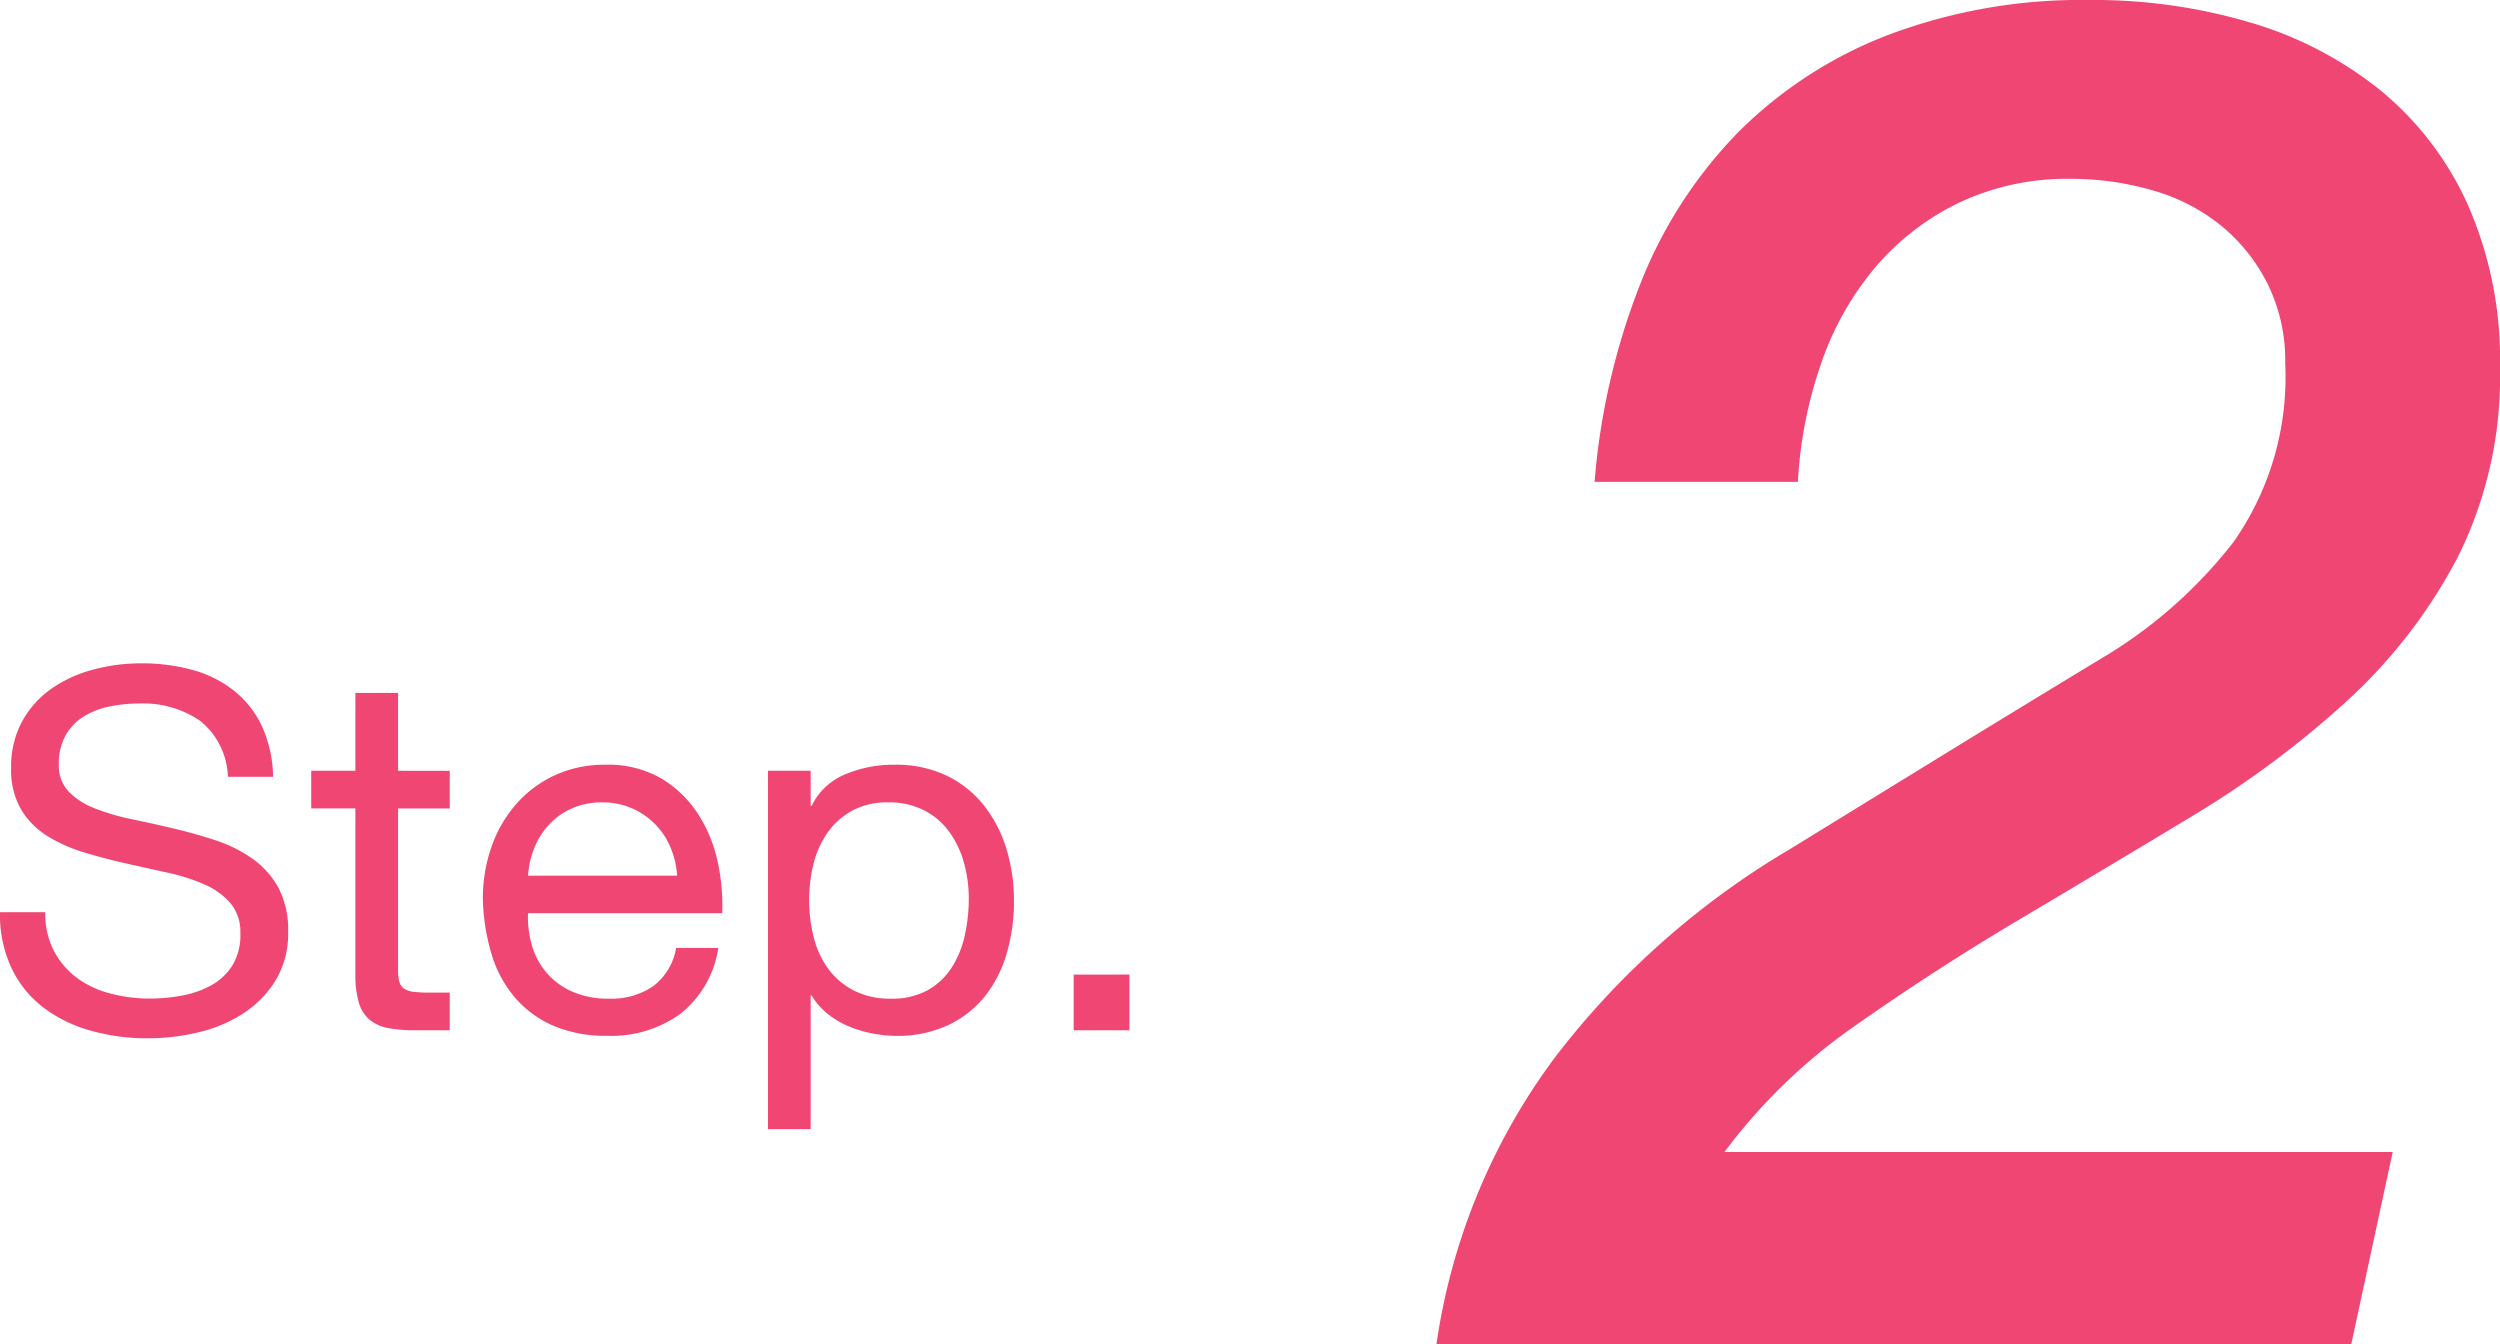
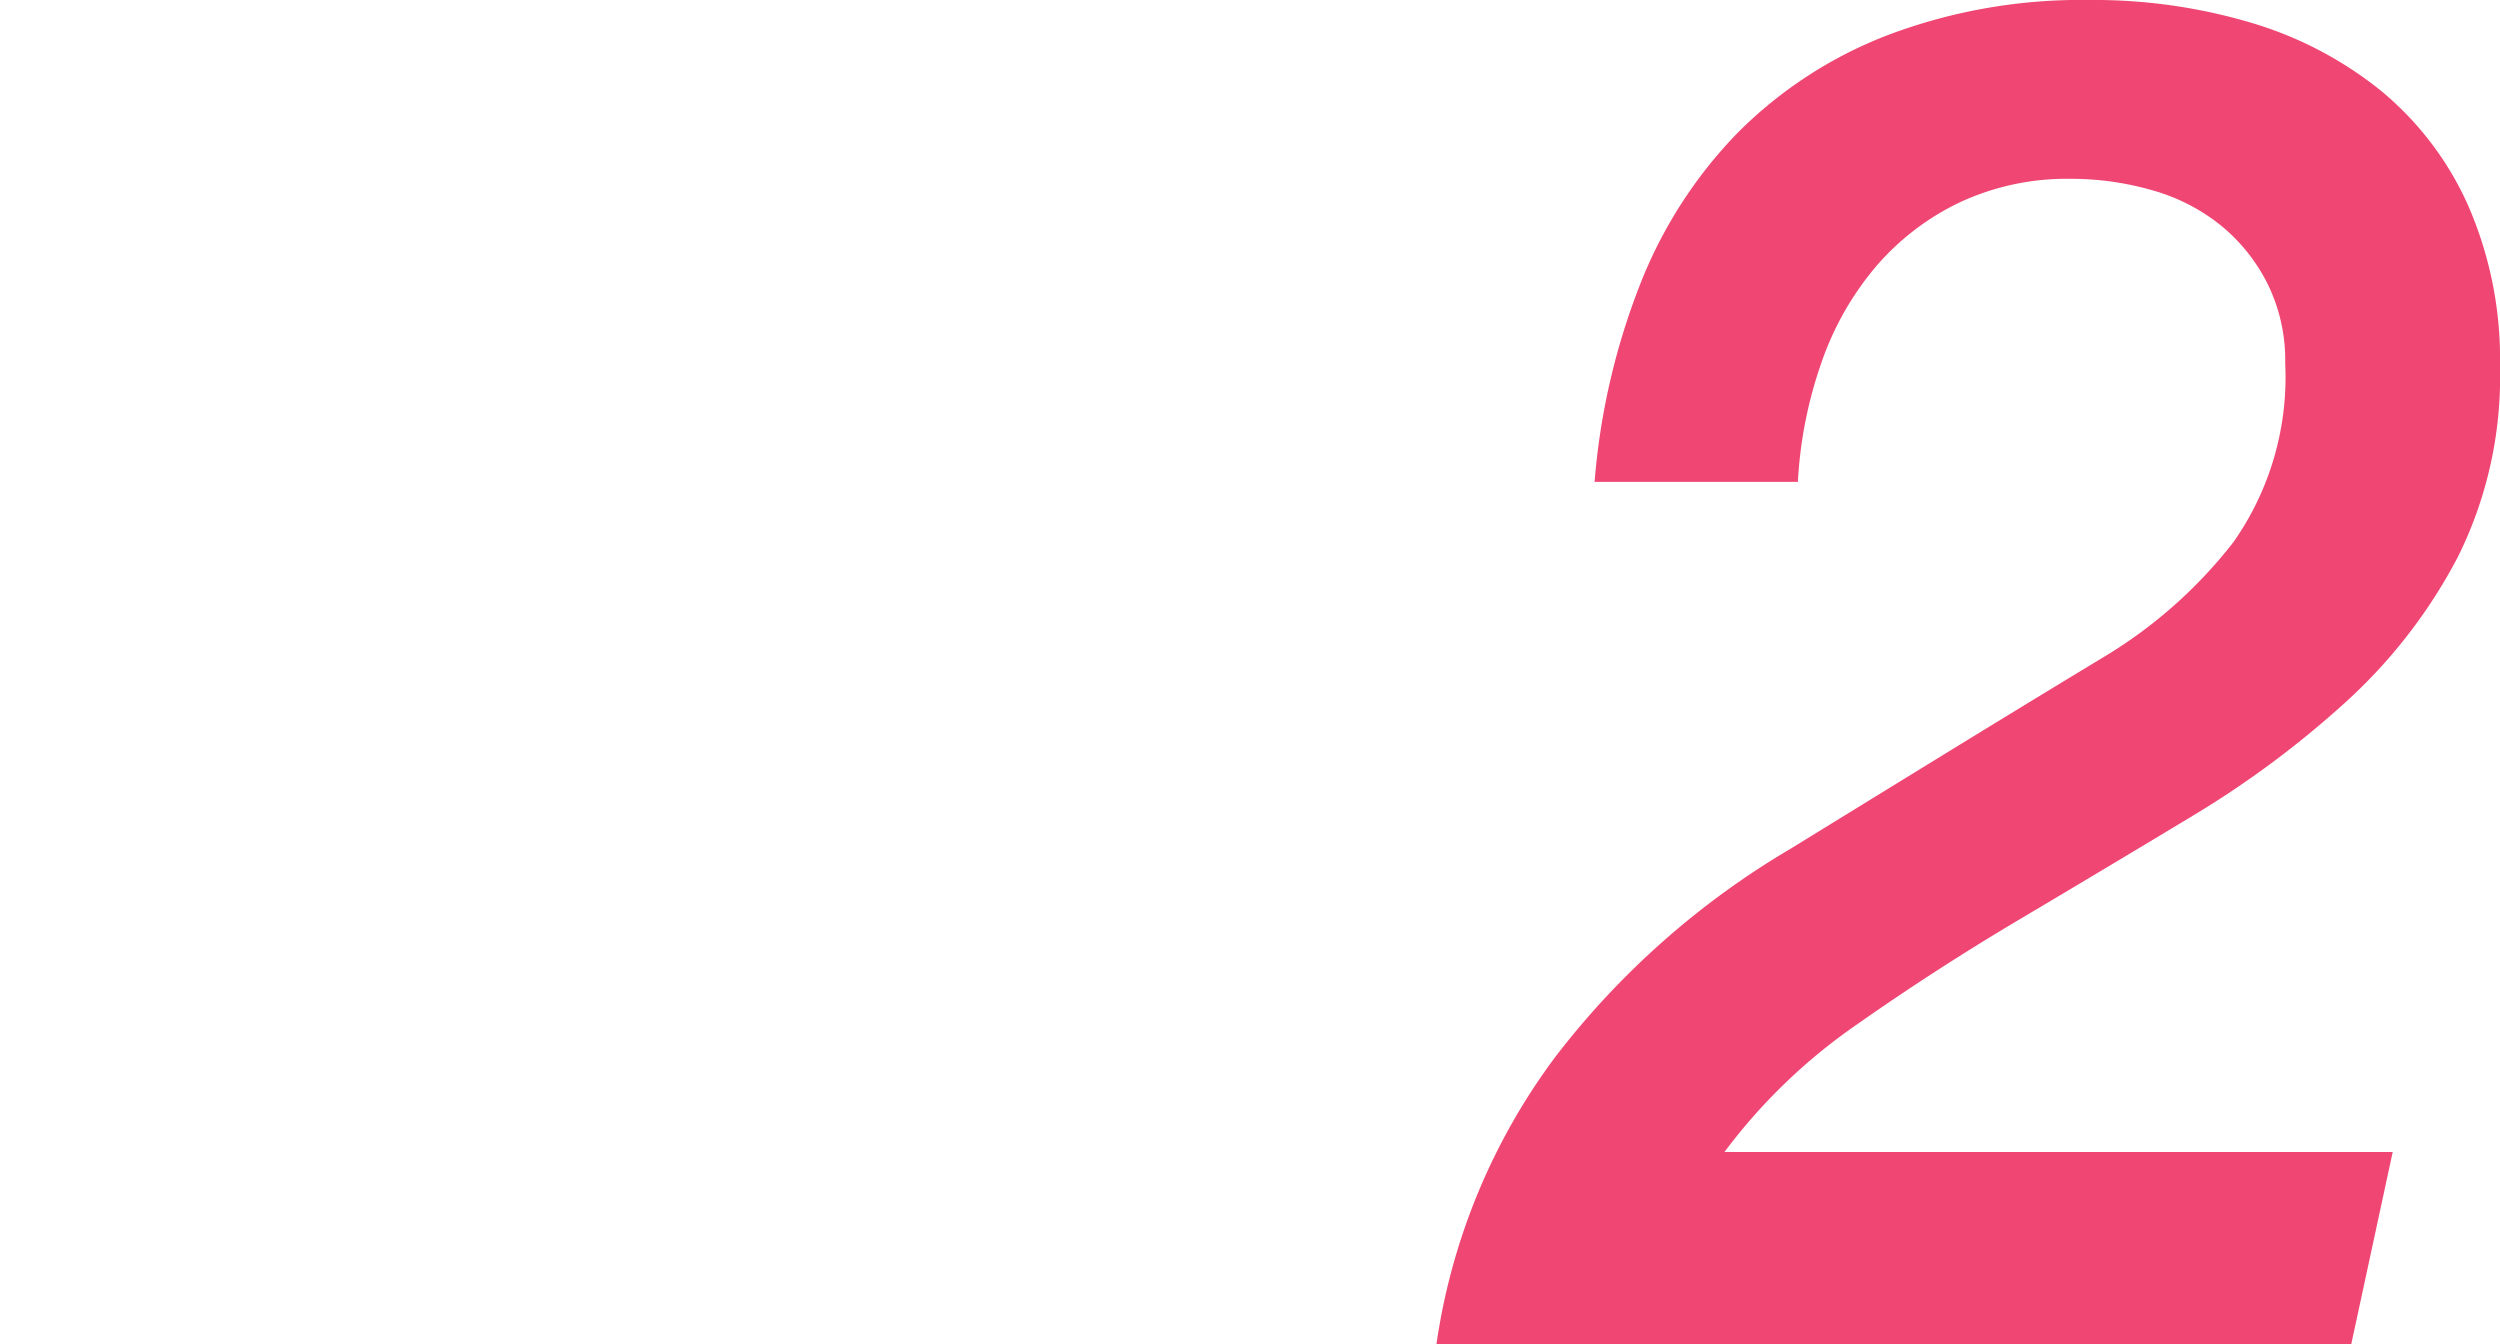
<svg xmlns="http://www.w3.org/2000/svg" width="119.532" height="64.26" viewBox="0 0 119.532 64.26">
  <g id="グループ_2959" data-name="グループ 2959" transform="translate(-10856.888 10420.26)">
-     <path id="Description_TAG:UI_L_" data-name="Description [TAG:UI_L]" d="M11.784-12.12h2.16a6.041,6.041,0,0,0-.54-2.436,4.746,4.746,0,0,0-1.344-1.692,5.544,5.544,0,0,0-1.98-.984,9.156,9.156,0,0,0-2.448-.312,8.79,8.79,0,0,0-2.292.3,6.3,6.3,0,0,0-1.992.912,4.616,4.616,0,0,0-1.4,1.56,4.54,4.54,0,0,0-.528,2.244,3.747,3.747,0,0,0,.468,1.956A3.794,3.794,0,0,0,3.132-9.3,7.253,7.253,0,0,0,4.9-8.508q.984.3,2,.528t2,.444a9.136,9.136,0,0,1,1.764.564,3.439,3.439,0,0,1,1.248.9,2.15,2.15,0,0,1,.468,1.44A2.8,2.8,0,0,1,12-3.1a2.8,2.8,0,0,1-1.008.948,4.561,4.561,0,0,1-1.4.492,8.512,8.512,0,0,1-1.548.144,7.325,7.325,0,0,1-1.872-.24,4.658,4.658,0,0,1-1.6-.744,3.819,3.819,0,0,1-1.1-1.284,3.87,3.87,0,0,1-.42-1.86H.888a6.026,6.026,0,0,0,.564,2.7A5.177,5.177,0,0,0,2.988-1.068,6.727,6.727,0,0,0,5.244.024a10.047,10.047,0,0,0,2.724.36A10.418,10.418,0,0,0,10.332.108,6.841,6.841,0,0,0,12.48-.78a5.037,5.037,0,0,0,1.572-1.584,4.3,4.3,0,0,0,.612-2.34A4.3,4.3,0,0,0,14.2-6.816a4.169,4.169,0,0,0-1.248-1.392,6.61,6.61,0,0,0-1.764-.876q-.984-.324-2-.564t-2-.444a10.494,10.494,0,0,1-1.764-.516,3.47,3.47,0,0,1-1.248-.8A1.786,1.786,0,0,1,3.7-12.7a2.783,2.783,0,0,1,.324-1.4,2.52,2.52,0,0,1,.864-.9,3.76,3.76,0,0,1,1.236-.48,6.971,6.971,0,0,1,1.416-.144,4.838,4.838,0,0,1,2.916.828A3.57,3.57,0,0,1,11.784-12.12Zm8.136-.288v-3.72H17.88v3.72H15.768v1.8H17.88v7.9a4.715,4.715,0,0,0,.168,1.392,1.692,1.692,0,0,0,.516.816,1.992,1.992,0,0,0,.912.4A7.325,7.325,0,0,0,20.832,0h1.56V-1.8h-.936a6.8,6.8,0,0,1-.78-.036,1.008,1.008,0,0,1-.468-.156.593.593,0,0,1-.228-.336,2.226,2.226,0,0,1-.06-.576v-7.7h2.472v-1.8ZM33.264-7.392H26.136a4.249,4.249,0,0,1,.312-1.356,3.617,3.617,0,0,1,.72-1.116,3.3,3.3,0,0,1,1.092-.756,3.552,3.552,0,0,1,1.428-.276,3.49,3.49,0,0,1,1.4.276,3.532,3.532,0,0,1,1.1.744A3.5,3.5,0,0,1,32.94-8.76,4.174,4.174,0,0,1,33.264-7.392Zm1.968,3.456H33.216a2.9,2.9,0,0,1-1.092,1.824,3.531,3.531,0,0,1-2.124.6,4.226,4.226,0,0,1-1.752-.336,3.434,3.434,0,0,1-1.224-.9,3.506,3.506,0,0,1-.7-1.3,4.925,4.925,0,0,1-.192-1.548h9.288a9.878,9.878,0,0,0-.2-2.376,6.878,6.878,0,0,0-.912-2.3,5.434,5.434,0,0,0-1.752-1.74,5.09,5.09,0,0,0-2.748-.684,5.642,5.642,0,0,0-2.34.48,5.5,5.5,0,0,0-1.848,1.344,6.2,6.2,0,0,0-1.212,2.04,7.467,7.467,0,0,0-.432,2.592,9.946,9.946,0,0,0,.42,2.616A5.709,5.709,0,0,0,25.512-1.56,5.086,5.086,0,0,0,27.348-.216a6.373,6.373,0,0,0,2.58.48,5.632,5.632,0,0,0,3.5-1.056A4.958,4.958,0,0,0,35.232-3.936Zm2.376-8.472V4.728h2.04V-1.656H39.7a3.286,3.286,0,0,0,.828.924,4.361,4.361,0,0,0,1.044.588,5.666,5.666,0,0,0,1.116.312,6.132,6.132,0,0,0,1.02.1,5.762,5.762,0,0,0,2.484-.5,4.978,4.978,0,0,0,1.776-1.38A5.877,5.877,0,0,0,49.02-3.672a8.753,8.753,0,0,0,.348-2.5,8.482,8.482,0,0,0-.36-2.5A6.307,6.307,0,0,0,47.94-10.74a5.1,5.1,0,0,0-1.776-1.428,5.6,5.6,0,0,0-2.508-.528,5.913,5.913,0,0,0-2.376.468,3.054,3.054,0,0,0-1.584,1.5h-.048v-1.68Zm9.6,6.1a8.162,8.162,0,0,1-.192,1.776A4.7,4.7,0,0,1,46.392-3a3.28,3.28,0,0,1-1.14,1.08,3.488,3.488,0,0,1-1.764.408,3.787,3.787,0,0,1-1.8-.4,3.494,3.494,0,0,1-1.212-1.044,4.365,4.365,0,0,1-.684-1.5,7.15,7.15,0,0,1-.216-1.764,7.2,7.2,0,0,1,.2-1.7,4.466,4.466,0,0,1,.66-1.5,3.511,3.511,0,0,1,1.176-1.068,3.5,3.5,0,0,1,1.752-.408,3.644,3.644,0,0,1,1.716.384,3.411,3.411,0,0,1,1.2,1.032A4.566,4.566,0,0,1,46.98-8,6.344,6.344,0,0,1,47.208-6.312Zm5.016,3.648V0h2.664V-2.664Z" transform="translate(10856 -10371)" fill="#f04673" />
    <path id="Description_TAG:UI_L_2" data-name="Description [TAG:UI_L]" d="M41.31,0H-2.43A30.133,30.133,0,0,1,3.285-13.77a39.315,39.315,0,0,1,11.2-9.9q3.51-2.16,7.245-4.455t7.6-4.635a22.536,22.536,0,0,0,6.345-5.58,13.716,13.716,0,0,0,2.475-8.55,8.257,8.257,0,0,0-.855-3.825,8.553,8.553,0,0,0-2.25-2.79A9.184,9.184,0,0,0,31.77-55.17a14.018,14.018,0,0,0-3.87-.54,12.1,12.1,0,0,0-5.31,1.125,12.189,12.189,0,0,0-4,3.06,14.312,14.312,0,0,0-2.61,4.59A20.561,20.561,0,0,0,14.85-41.22H5.13a32.953,32.953,0,0,1,2.16-9.4,21.76,21.76,0,0,1,4.68-7.29,20.5,20.5,0,0,1,7.2-4.68A26.133,26.133,0,0,1,28.8-64.26a26.357,26.357,0,0,1,7.695,1.08,18.02,18.02,0,0,1,6.21,3.24,15.051,15.051,0,0,1,4.185,5.49,18.369,18.369,0,0,1,1.53,7.74A19.345,19.345,0,0,1,46.4-37.62a25.059,25.059,0,0,1-5.31,6.885,46.245,46.245,0,0,1-7.38,5.49q-4.1,2.475-8.19,4.9T17.64-15.255a27.036,27.036,0,0,0-6.3,6.075H43.29Z" transform="translate(10928 -10356)" fill="#f04673" />
  </g>
</svg>